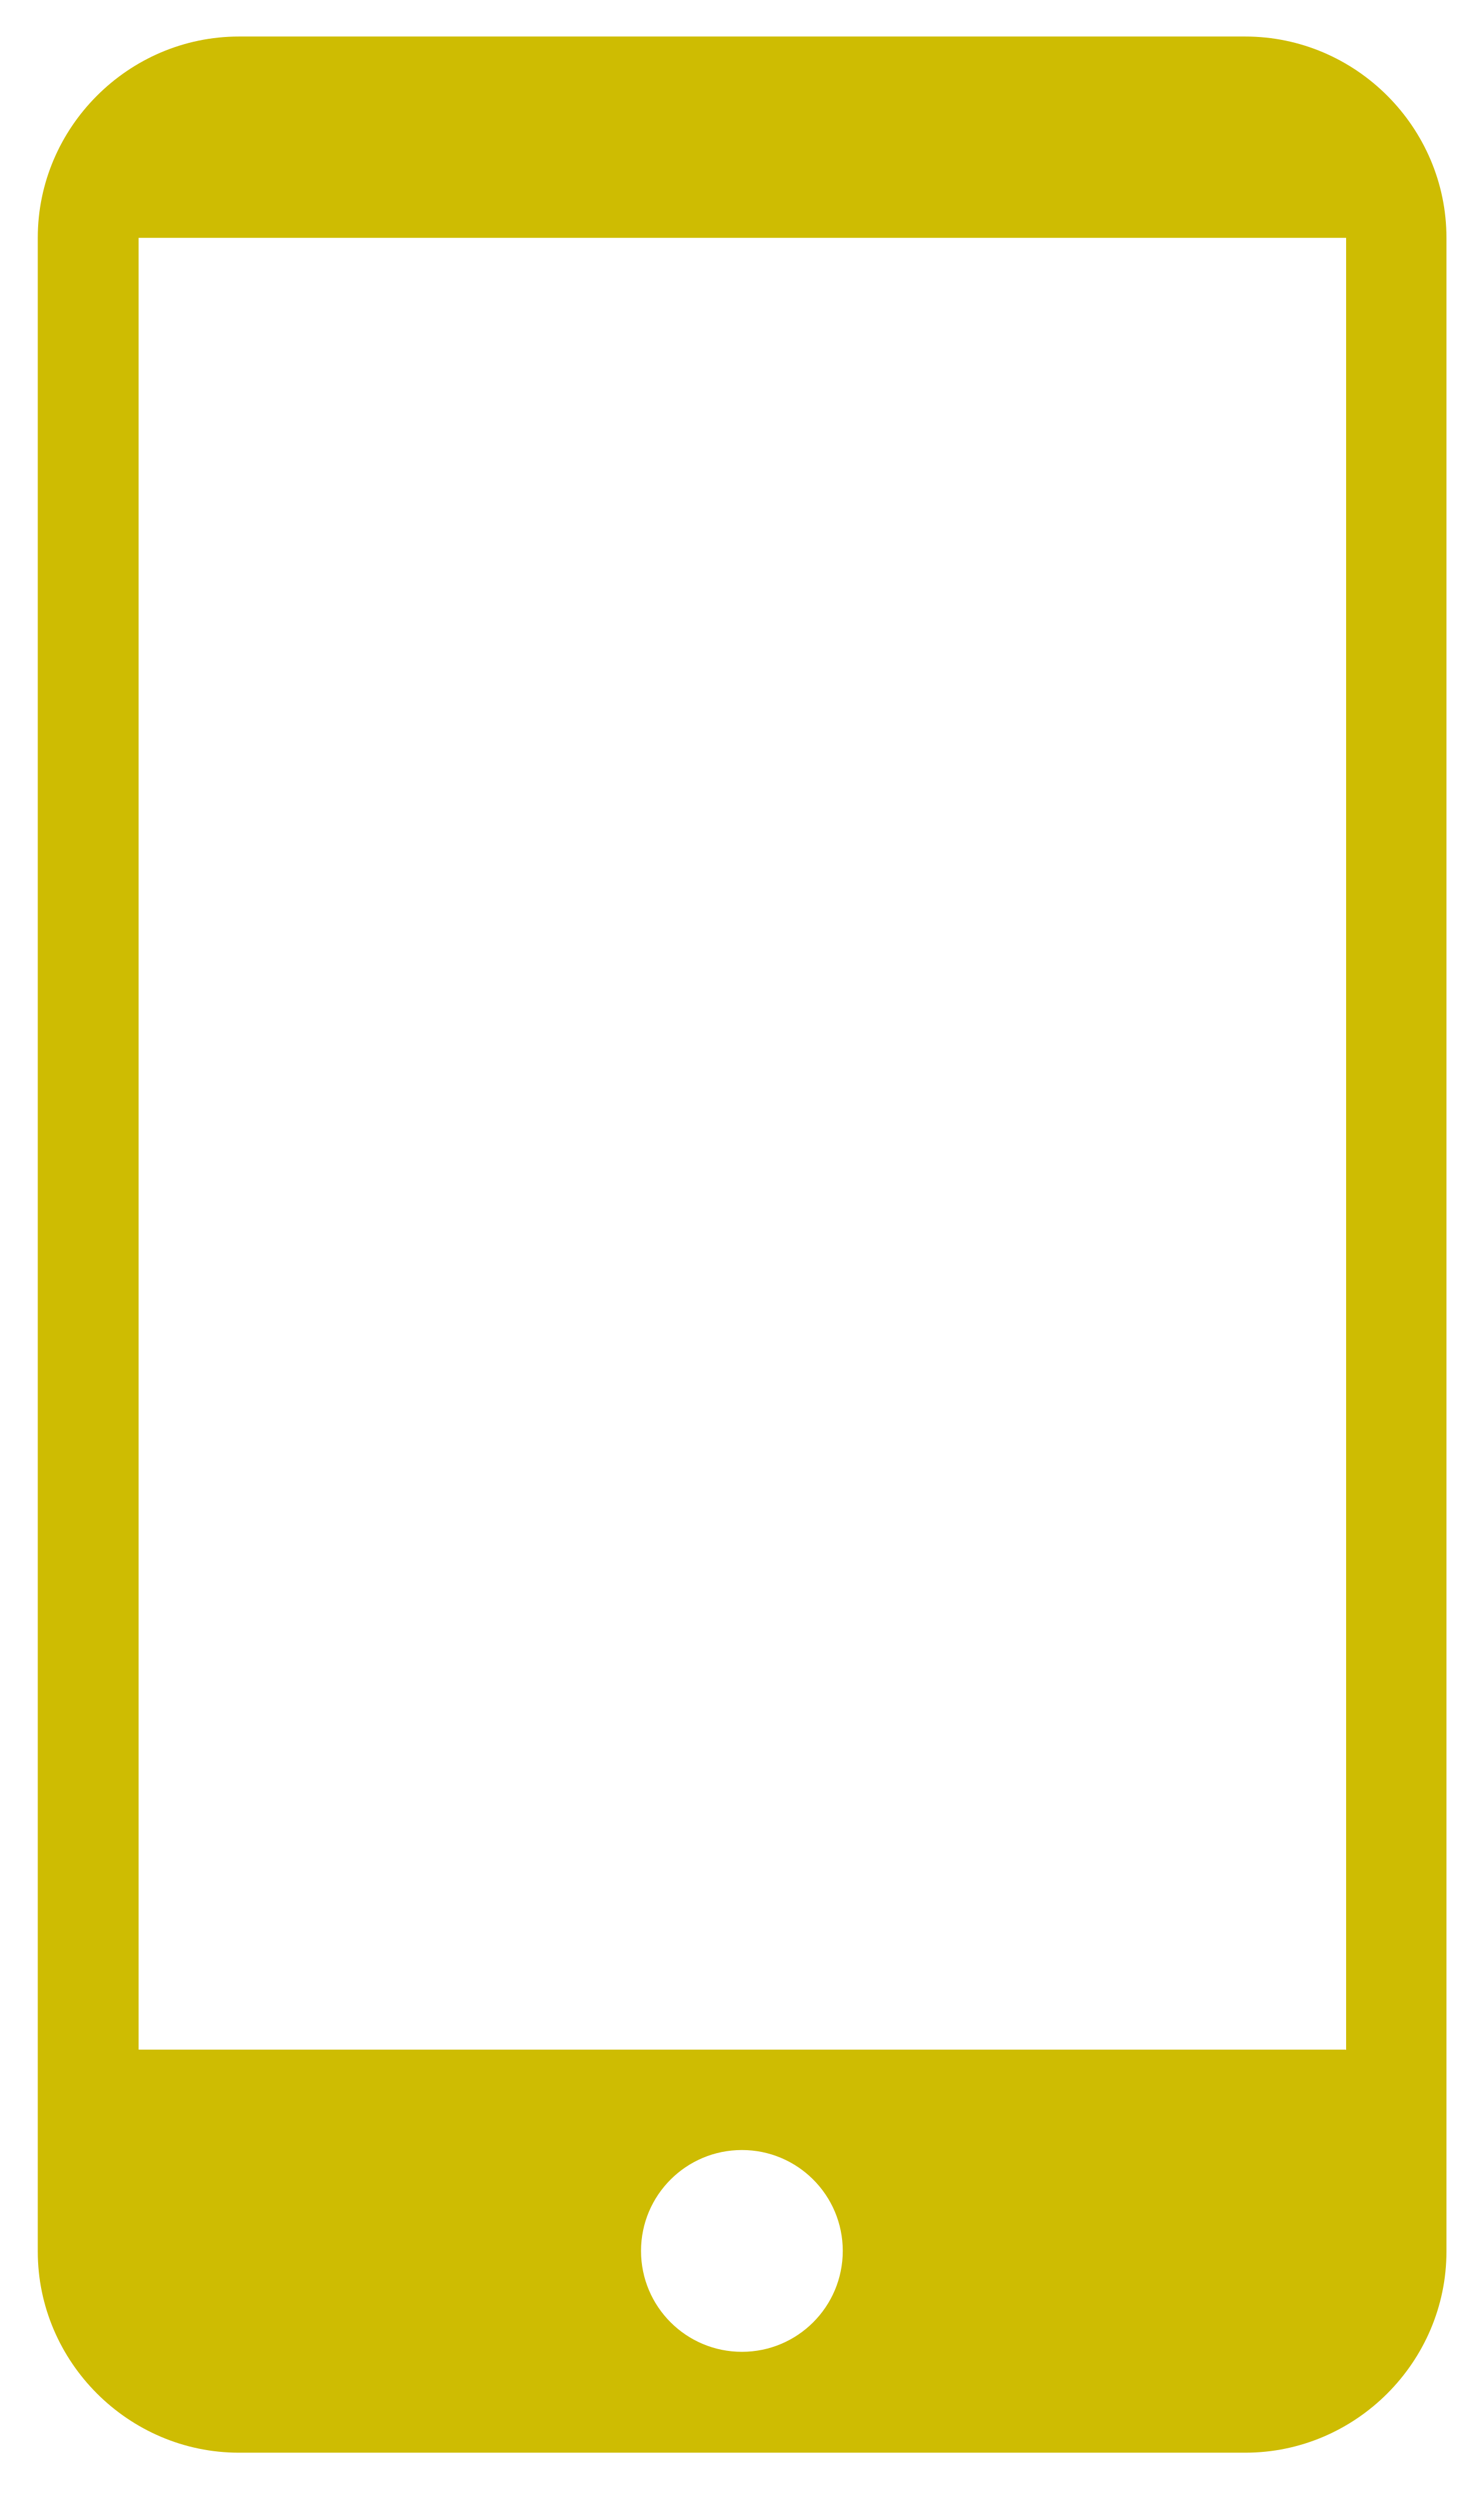
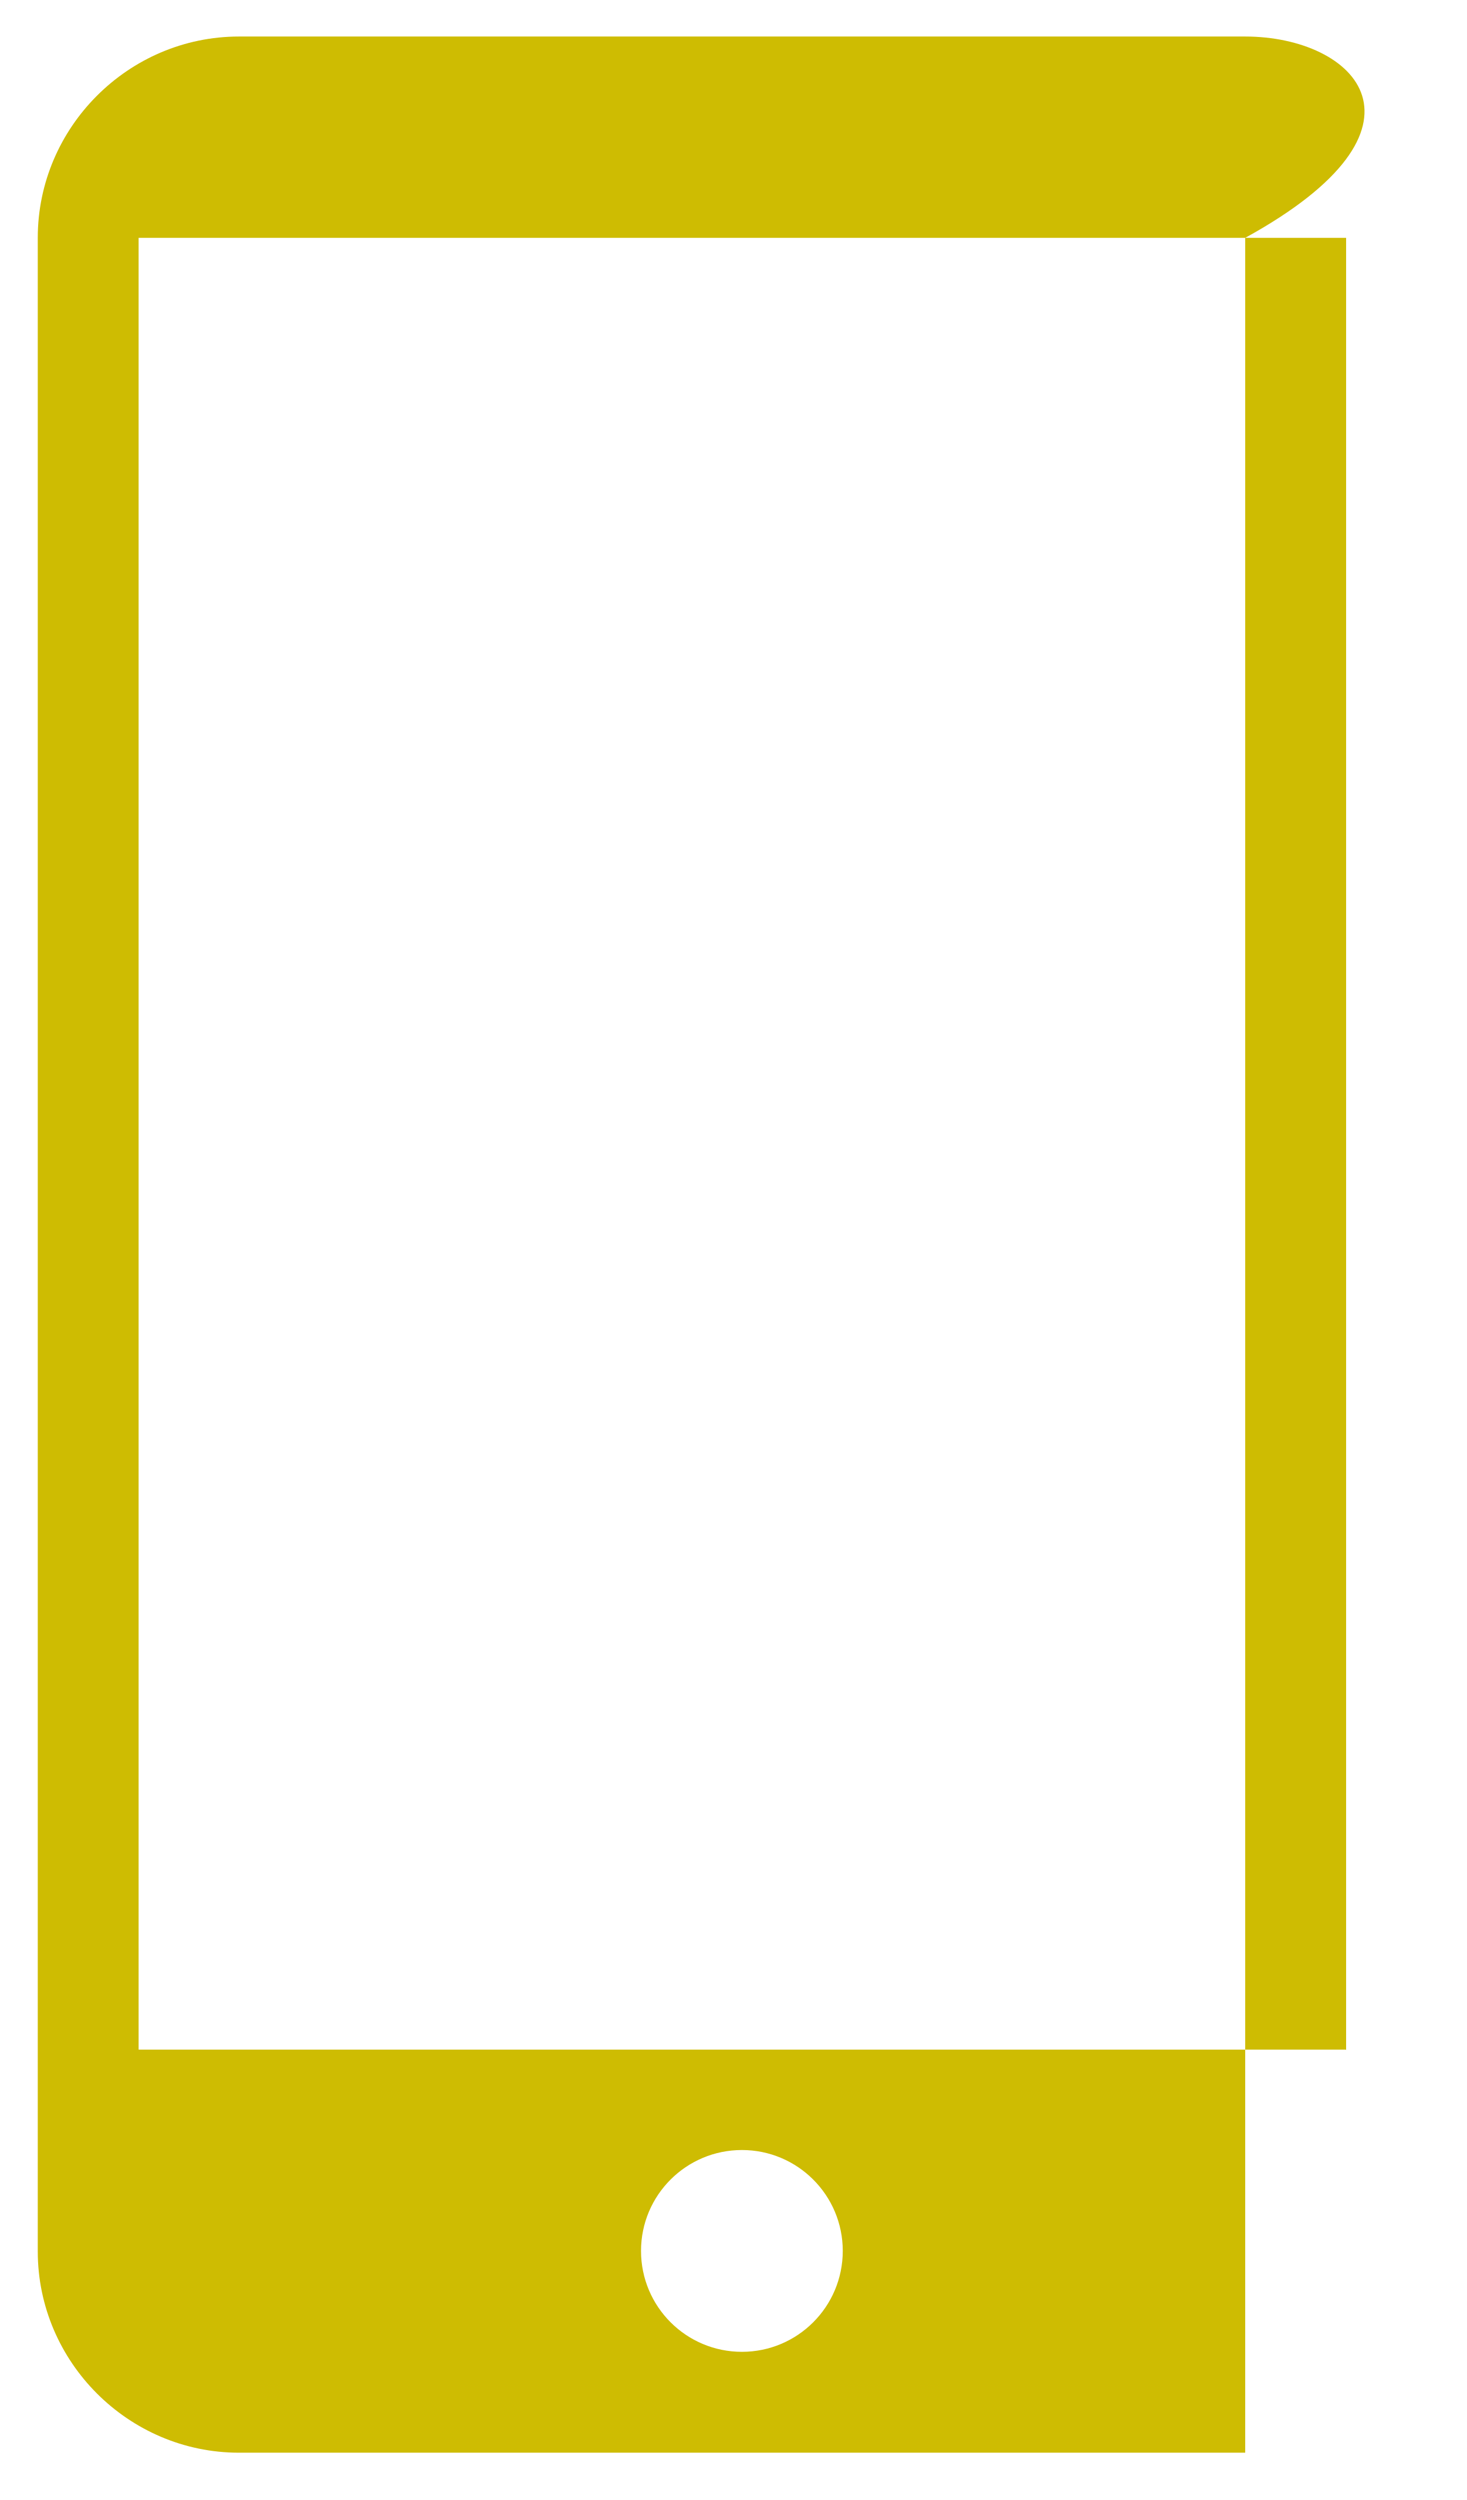
<svg xmlns="http://www.w3.org/2000/svg" width="27" height="46" viewBox="0 0 27 46" fill="none">
-   <path d="M22.918 0.672H4.399C2.365 0.672 0.695 2.342 0.695 4.376V41.423C0.695 43.457 2.365 45.127 4.399 45.127H22.918C24.953 45.127 26.622 43.457 26.622 41.423V4.376C26.622 2.342 24.953 0.672 22.918 0.672ZM13.655 43.271C12.629 43.271 11.798 42.44 11.798 41.414C11.798 40.389 12.629 39.558 13.655 39.558C14.68 39.558 15.511 40.389 15.511 41.414C15.511 42.44 14.68 43.271 13.655 43.271ZM24.766 37.711H2.551V4.376H24.775V37.719L24.766 37.711Z" fill="#CEBC02" />
+   <path d="M22.918 0.672H4.399C2.365 0.672 0.695 2.342 0.695 4.376V41.423C0.695 43.457 2.365 45.127 4.399 45.127H22.918V4.376C26.622 2.342 24.953 0.672 22.918 0.672ZM13.655 43.271C12.629 43.271 11.798 42.44 11.798 41.414C11.798 40.389 12.629 39.558 13.655 39.558C14.68 39.558 15.511 40.389 15.511 41.414C15.511 42.44 14.68 43.271 13.655 43.271ZM24.766 37.711H2.551V4.376H24.775V37.719L24.766 37.711Z" fill="#CEBC02" />
</svg>